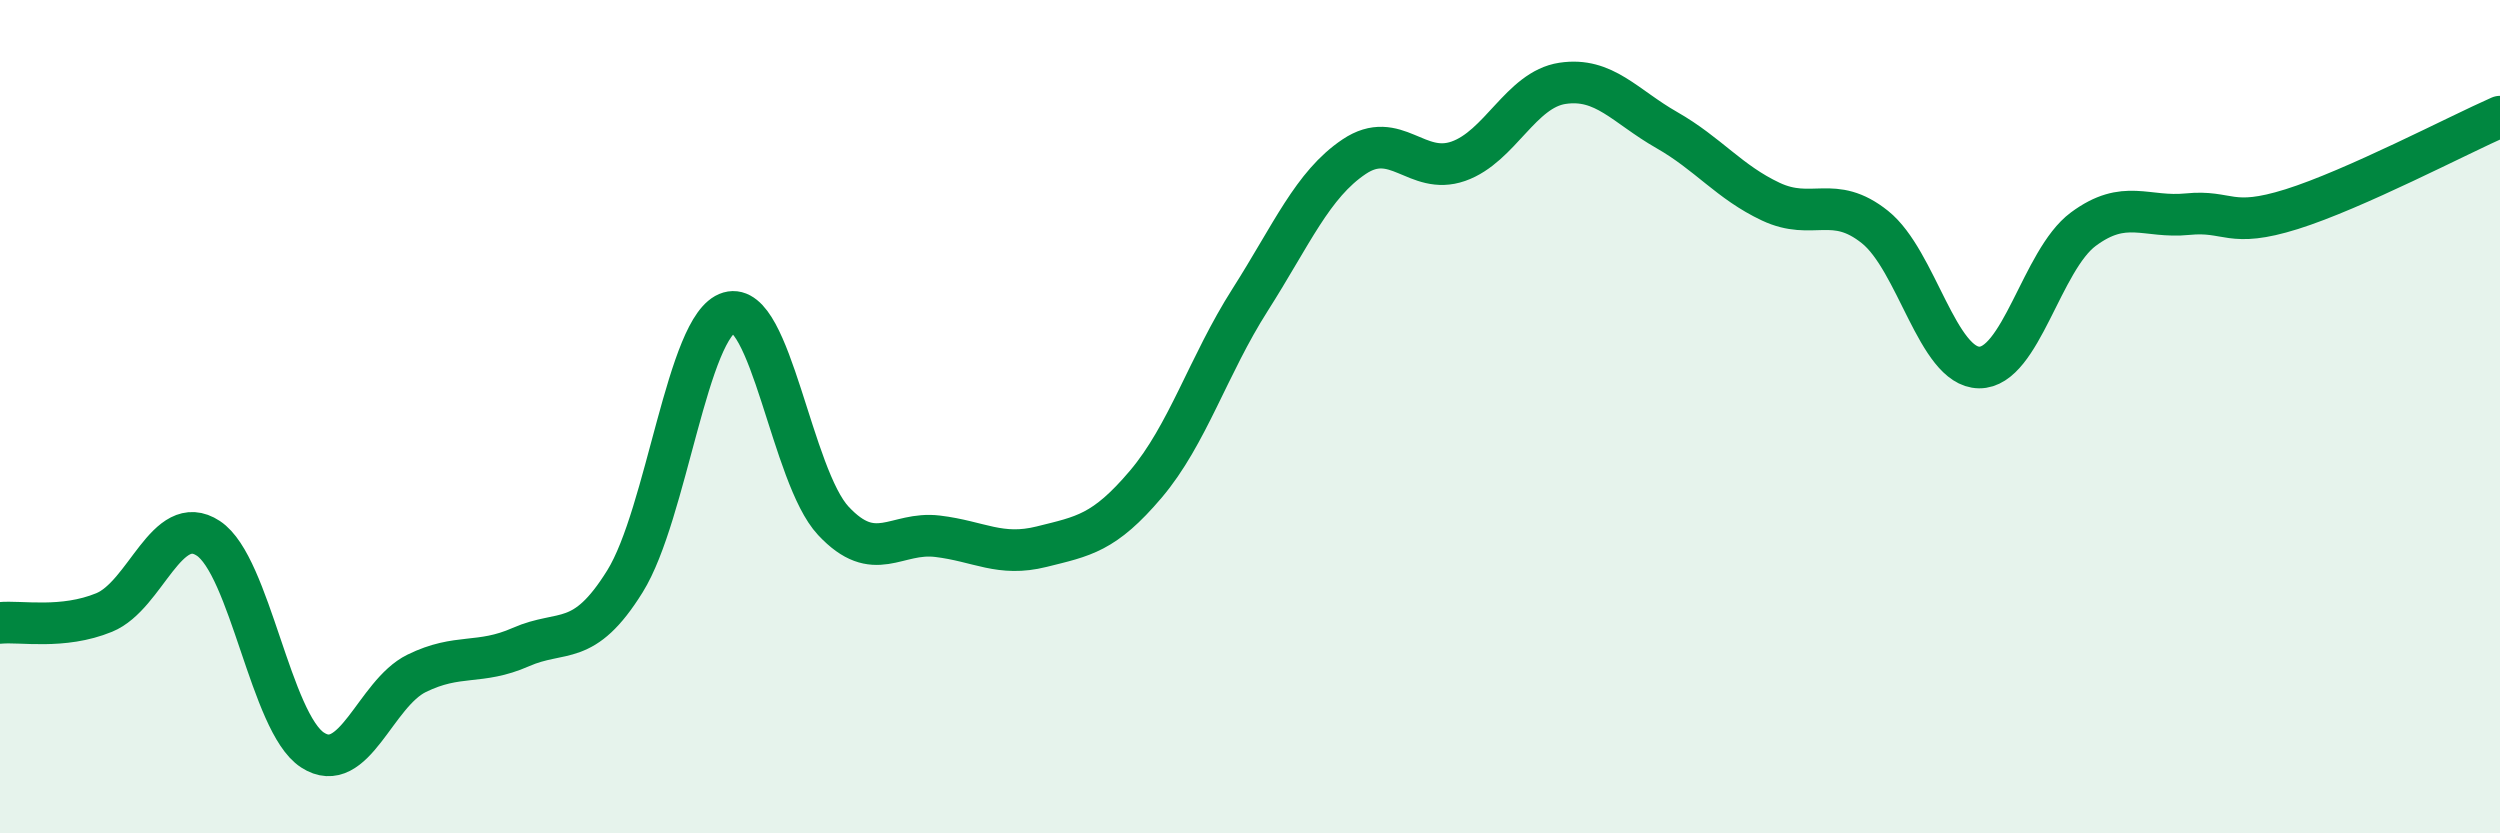
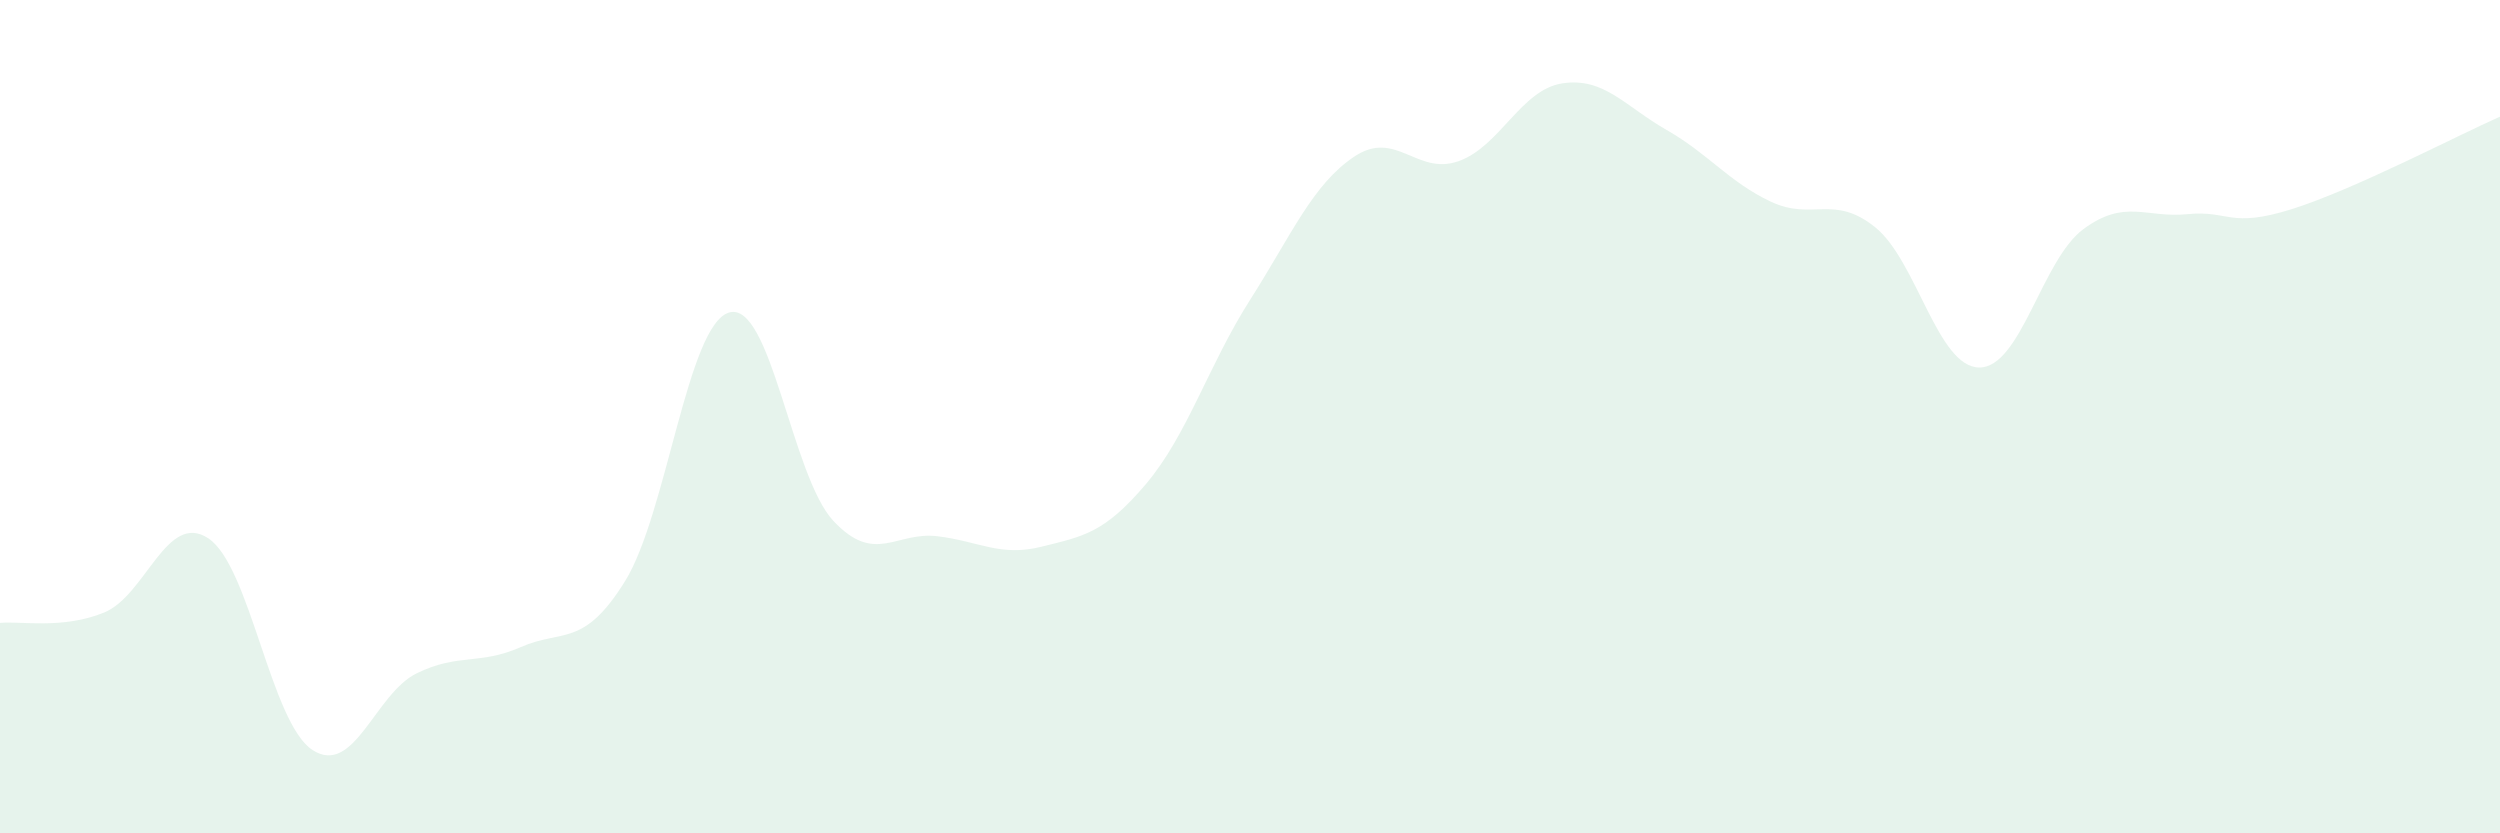
<svg xmlns="http://www.w3.org/2000/svg" width="60" height="20" viewBox="0 0 60 20">
  <path d="M 0,14.95 C 0.5,14.9 1.5,15.11 2.5,14.7 C 3.5,14.29 4,12.26 5,12.92 C 6,13.58 6.5,17.35 7.5,18 C 8.5,18.65 9,16.65 10,16.16 C 11,15.67 11.5,15.97 12.5,15.53 C 13.5,15.09 14,15.56 15,13.95 C 16,12.34 16.5,7.79 17.5,7.5 C 18.5,7.21 19,11.43 20,12.5 C 21,13.57 21.5,12.75 22.5,12.87 C 23.5,12.99 24,13.37 25,13.12 C 26,12.87 26.5,12.8 27.5,11.62 C 28.5,10.44 29,8.77 30,7.2 C 31,5.63 31.5,4.43 32.5,3.76 C 33.5,3.09 34,4.22 35,3.87 C 36,3.52 36.5,2.15 37.5,2 C 38.5,1.85 39,2.55 40,3.12 C 41,3.69 41.5,4.37 42.5,4.84 C 43.5,5.31 44,4.65 45,5.45 C 46,6.25 46.5,8.81 47.5,8.82 C 48.5,8.83 49,6.24 50,5.5 C 51,4.76 51.5,5.24 52.5,5.14 C 53.5,5.04 53.5,5.49 55,5.02 C 56.5,4.55 59,3.24 60,2.8L60 20L0 20Z" fill="#008740" opacity="0.1" stroke-linecap="round" stroke-linejoin="round" />
-   <path d="M 0,14.95 C 0.5,14.9 1.5,15.11 2.5,14.7 C 3.5,14.29 4,12.26 5,12.92 C 6,13.58 6.5,17.35 7.5,18 C 8.5,18.65 9,16.65 10,16.16 C 11,15.67 11.5,15.97 12.5,15.53 C 13.5,15.09 14,15.56 15,13.95 C 16,12.34 16.5,7.79 17.5,7.5 C 18.5,7.21 19,11.43 20,12.5 C 21,13.57 21.5,12.75 22.5,12.87 C 23.5,12.99 24,13.37 25,13.12 C 26,12.87 26.5,12.8 27.5,11.62 C 28.5,10.44 29,8.77 30,7.2 C 31,5.63 31.5,4.43 32.5,3.76 C 33.5,3.09 34,4.22 35,3.87 C 36,3.52 36.5,2.15 37.5,2 C 38.5,1.85 39,2.55 40,3.12 C 41,3.69 41.5,4.37 42.5,4.84 C 43.5,5.31 44,4.65 45,5.45 C 46,6.25 46.5,8.81 47.5,8.82 C 48.5,8.83 49,6.24 50,5.5 C 51,4.76 51.5,5.24 52.5,5.14 C 53.5,5.04 53.5,5.49 55,5.02 C 56.5,4.55 59,3.24 60,2.8" stroke="#008740" stroke-width="1" fill="none" stroke-linecap="round" stroke-linejoin="round" />
</svg>